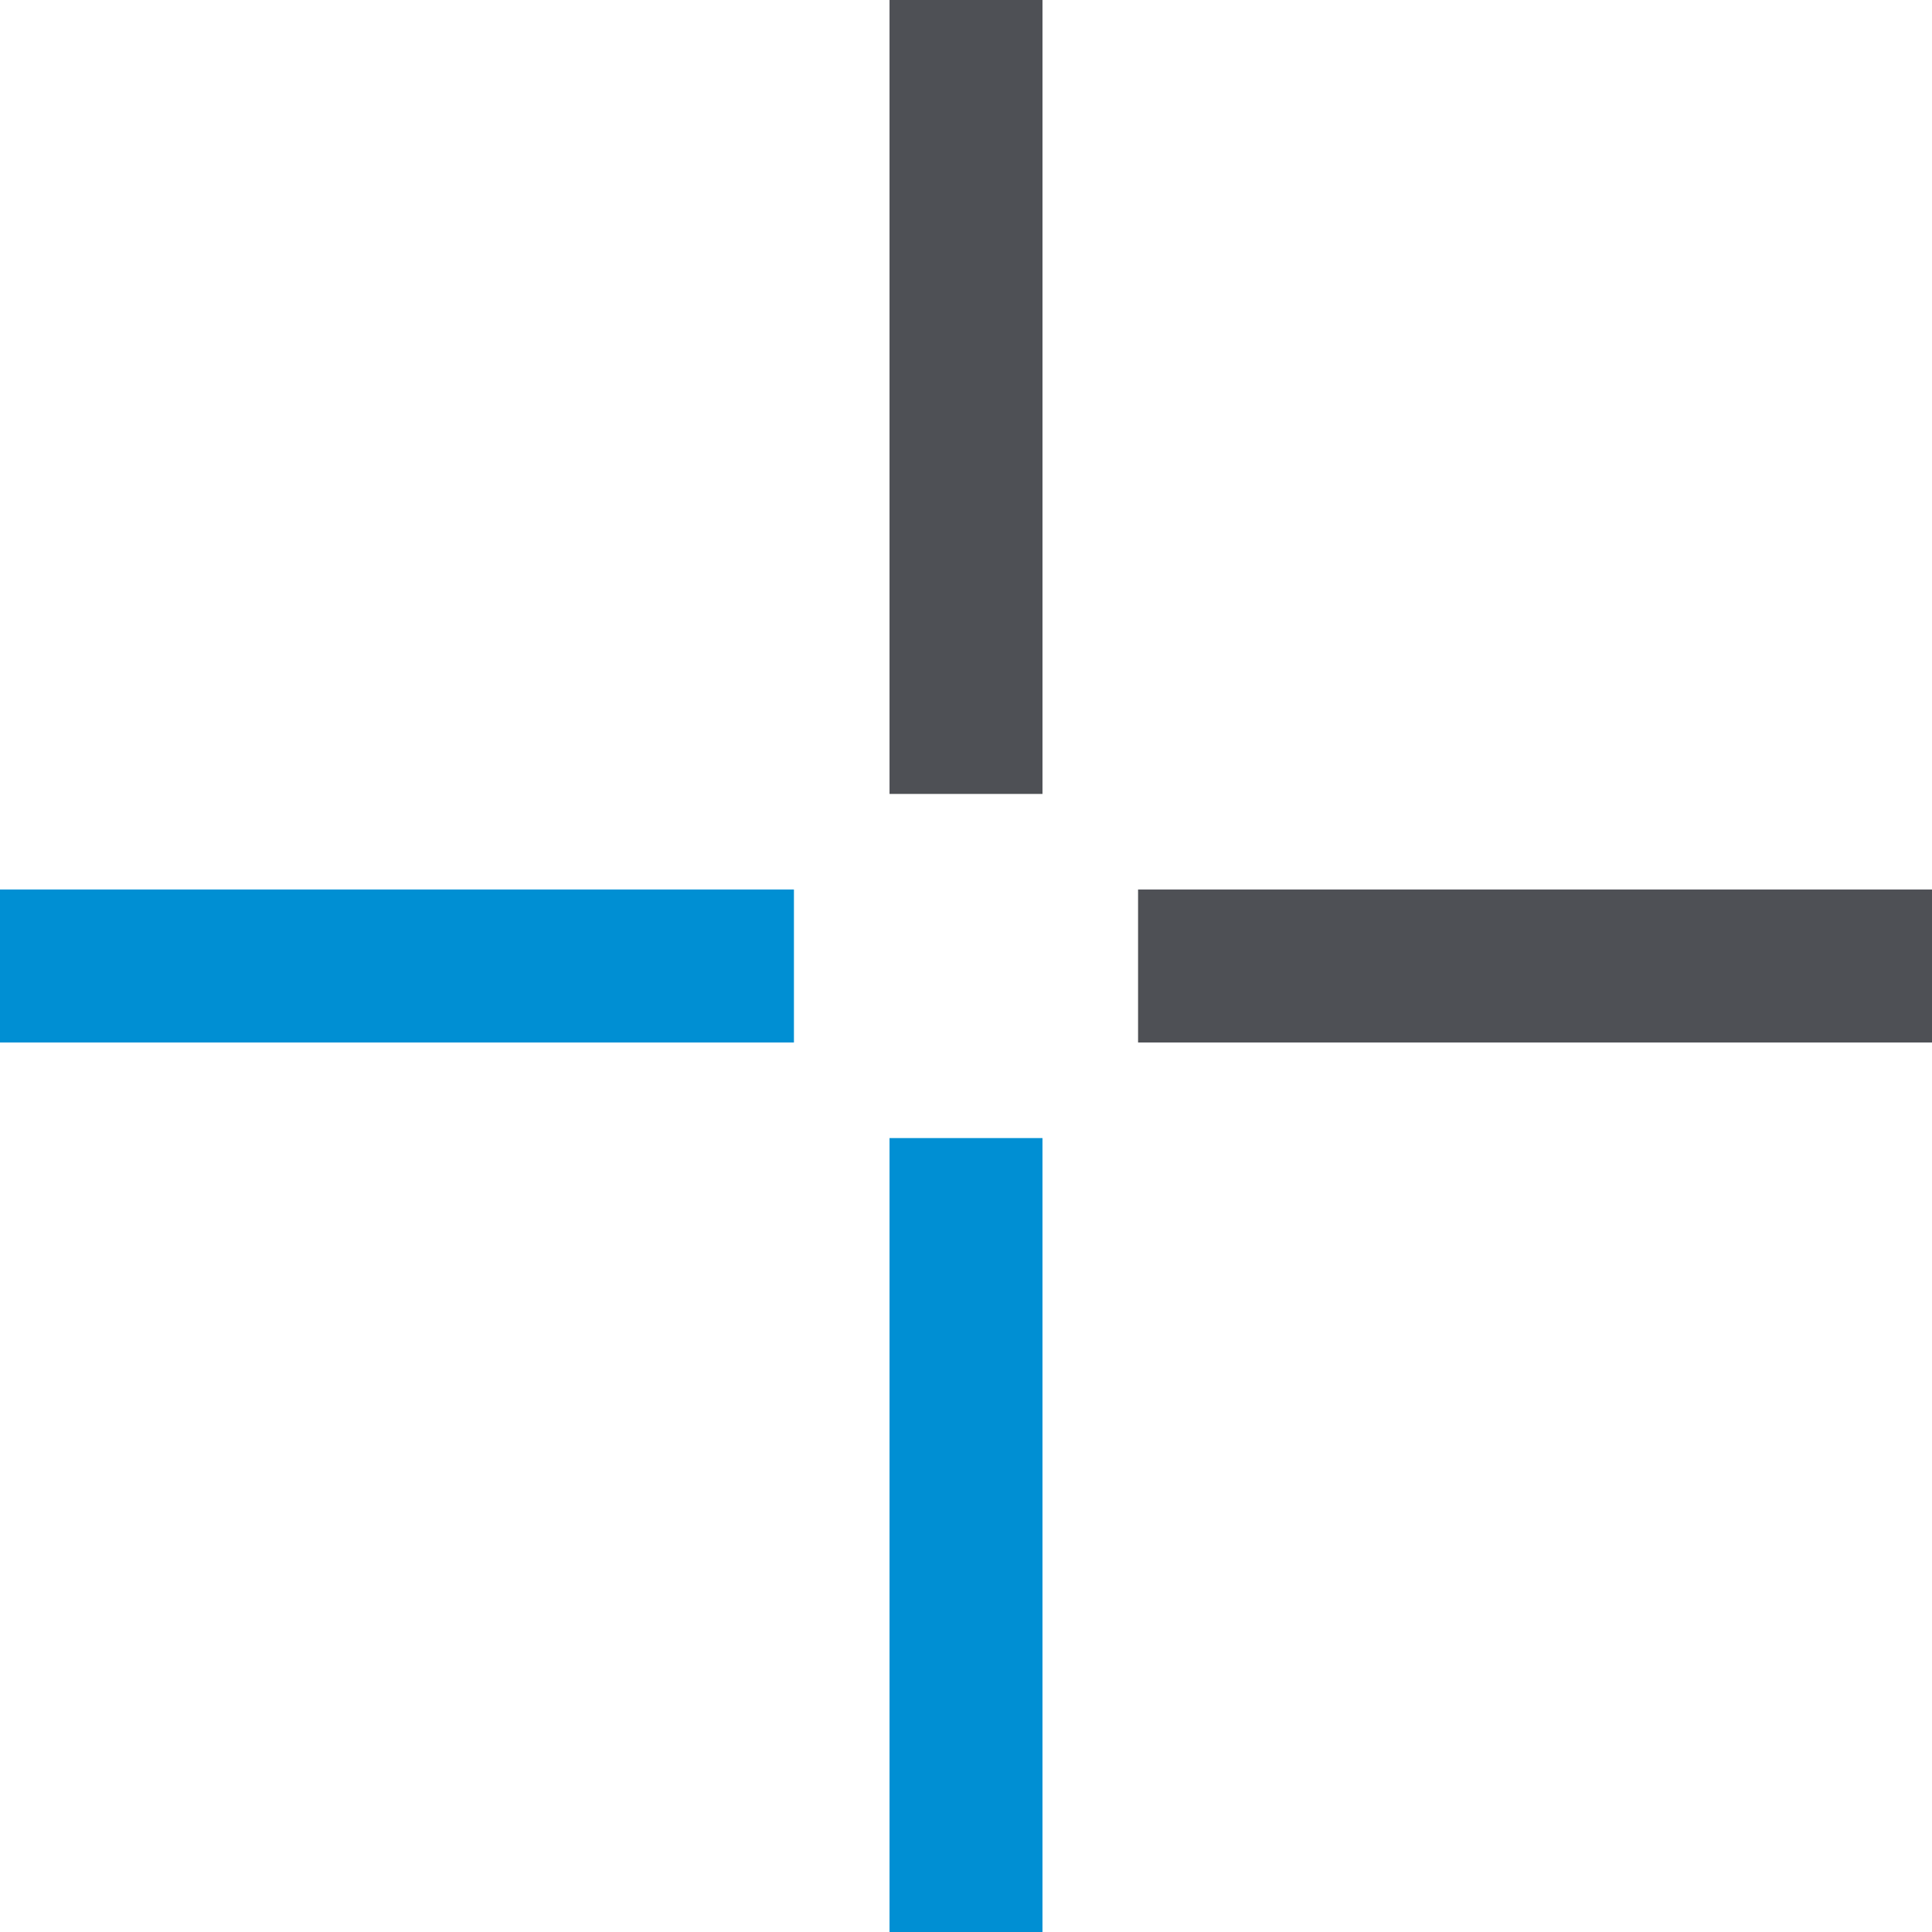
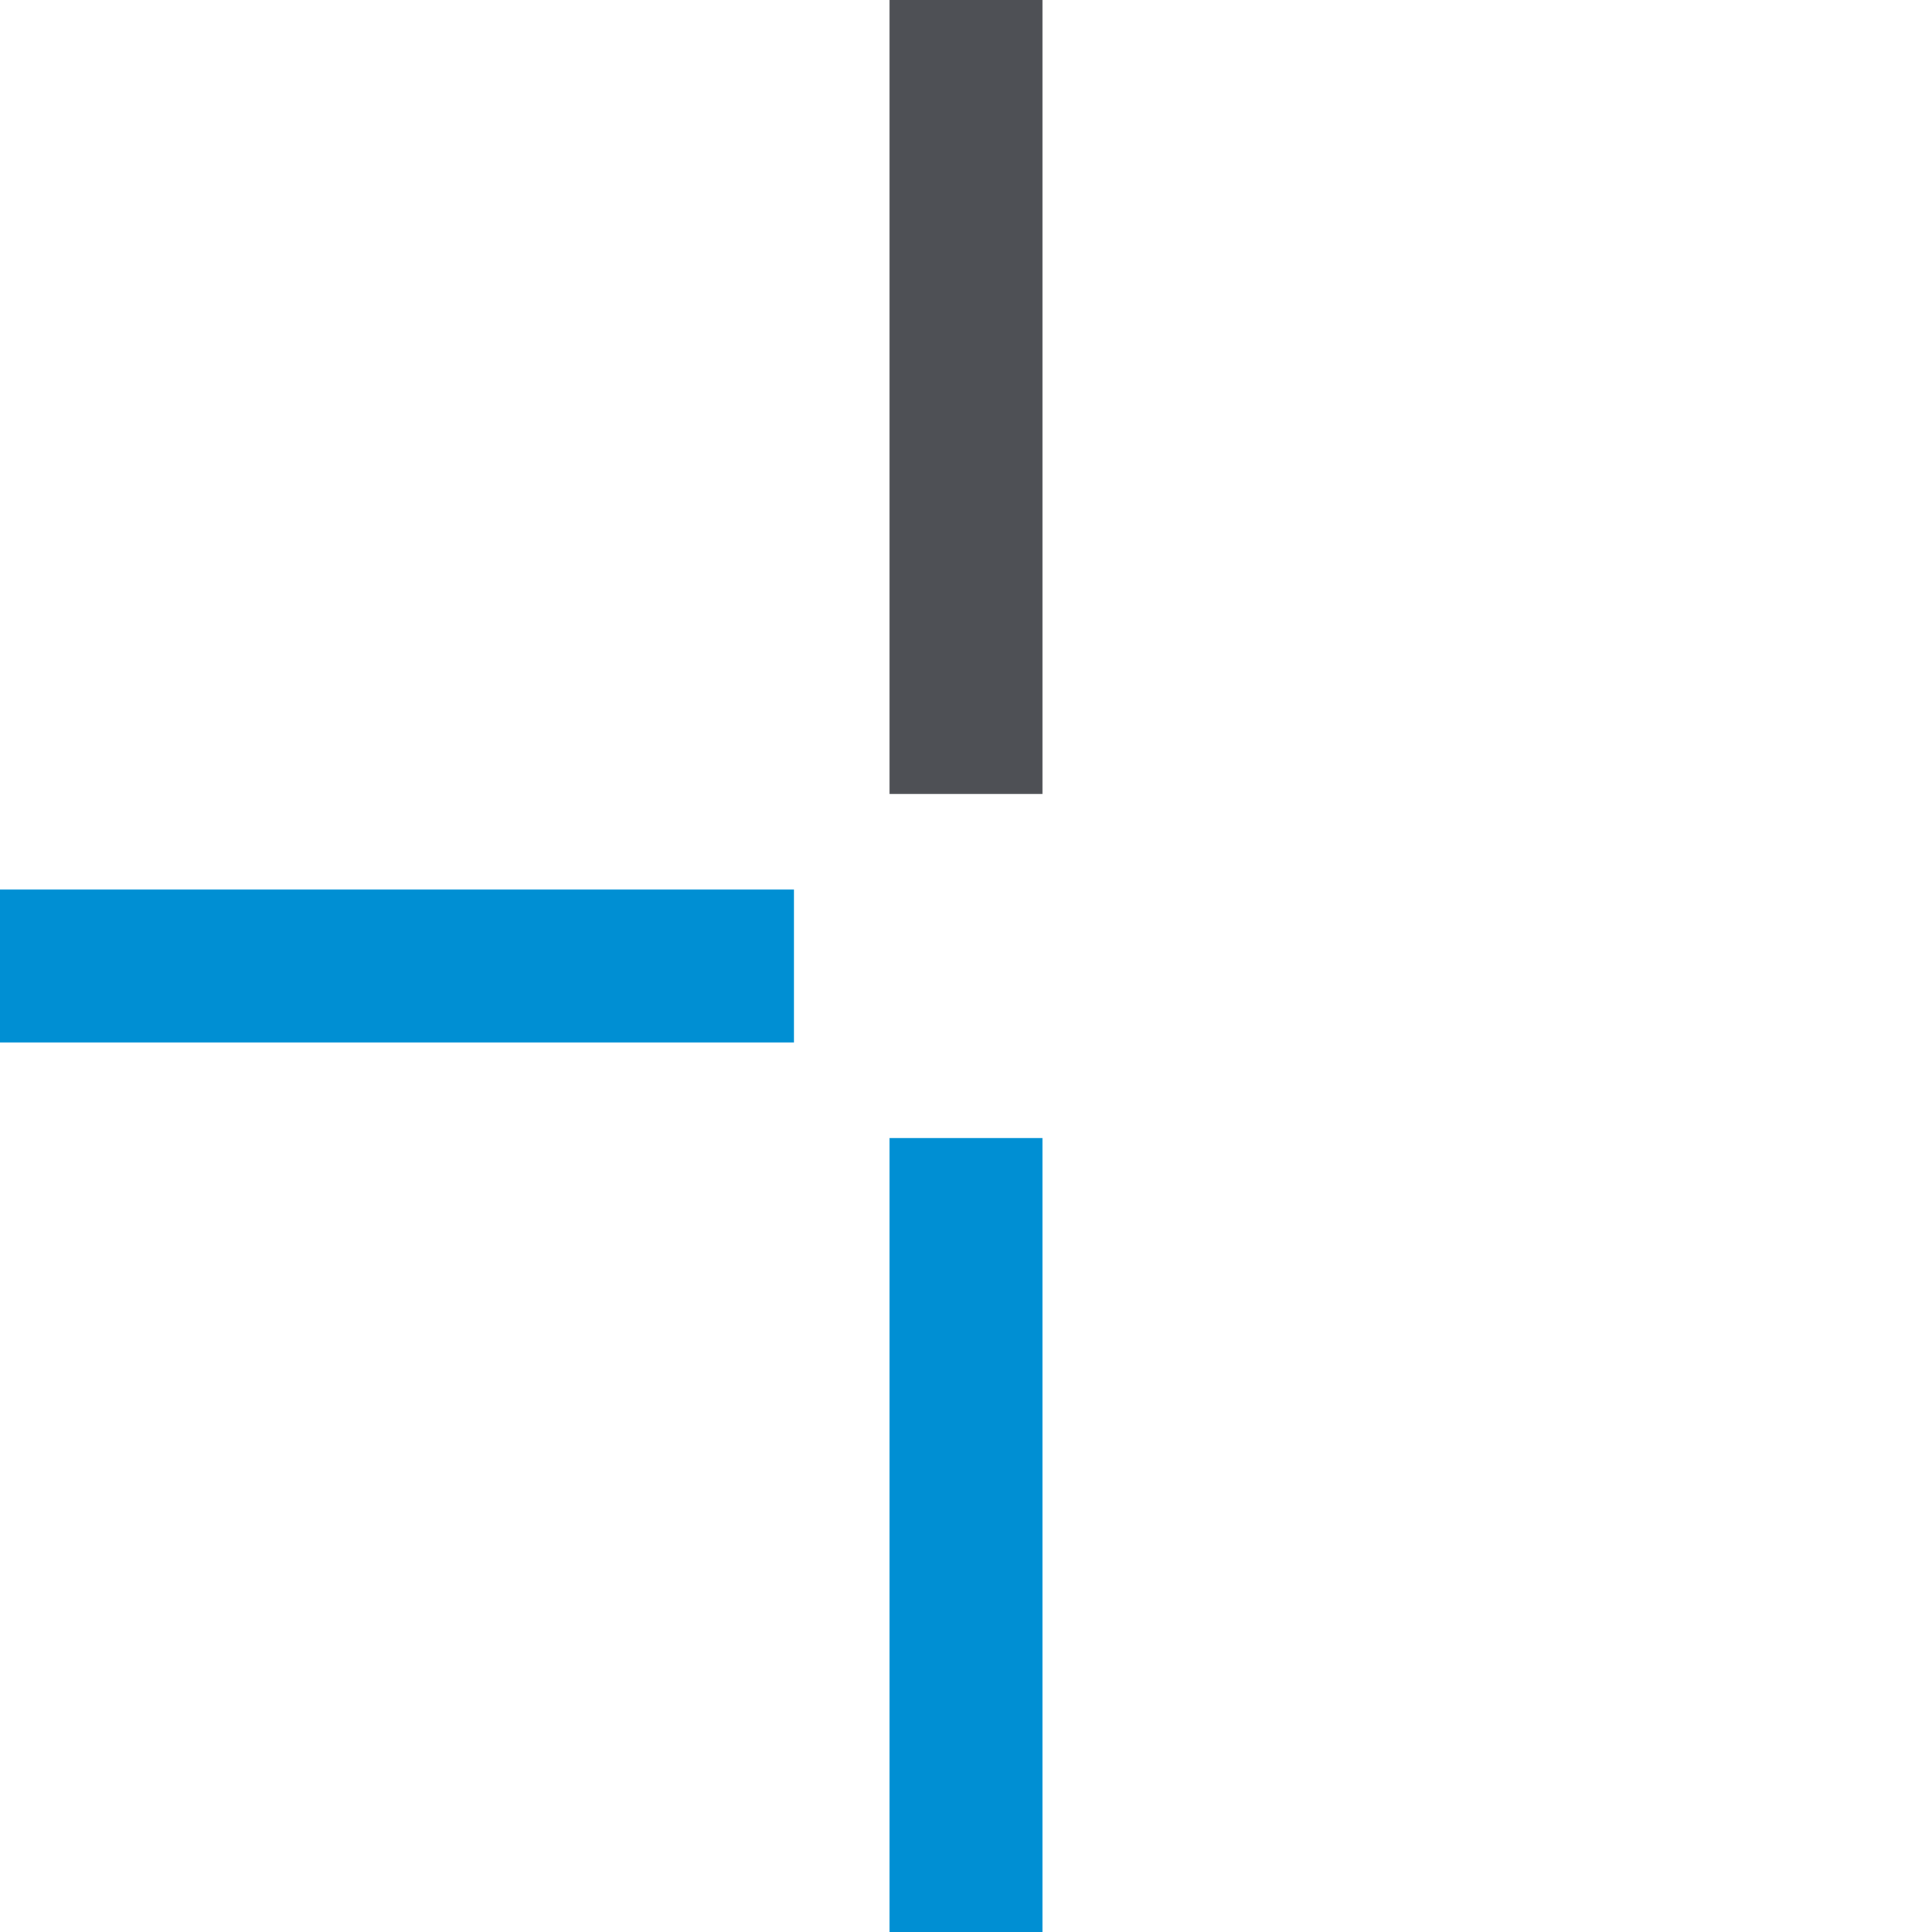
<svg xmlns="http://www.w3.org/2000/svg" version="1.1" id="Layer_1" x="0px" y="0px" viewBox="0 0 192 192" style="enable-background:new 0 0 192 192;" xml:space="preserve">
  <path id="Path_58" style="fill:#008FD3;" d="M78.9,103.6H0V88.4h78.9V103.6z" />
-   <path id="Path_59" style="fill:#4E5055;" d="M113.1,88.4H192v15.2h-78.9V88.4z" />
  <path id="Path_60" style="fill:#4E5055;" d="M88.4,0h15.2v78.9H88.4V0z" />
  <path id="Path_61" style="fill:#008FD3;" d="M103.6,192H88.4v-78.9h15.2V192z" />
</svg>